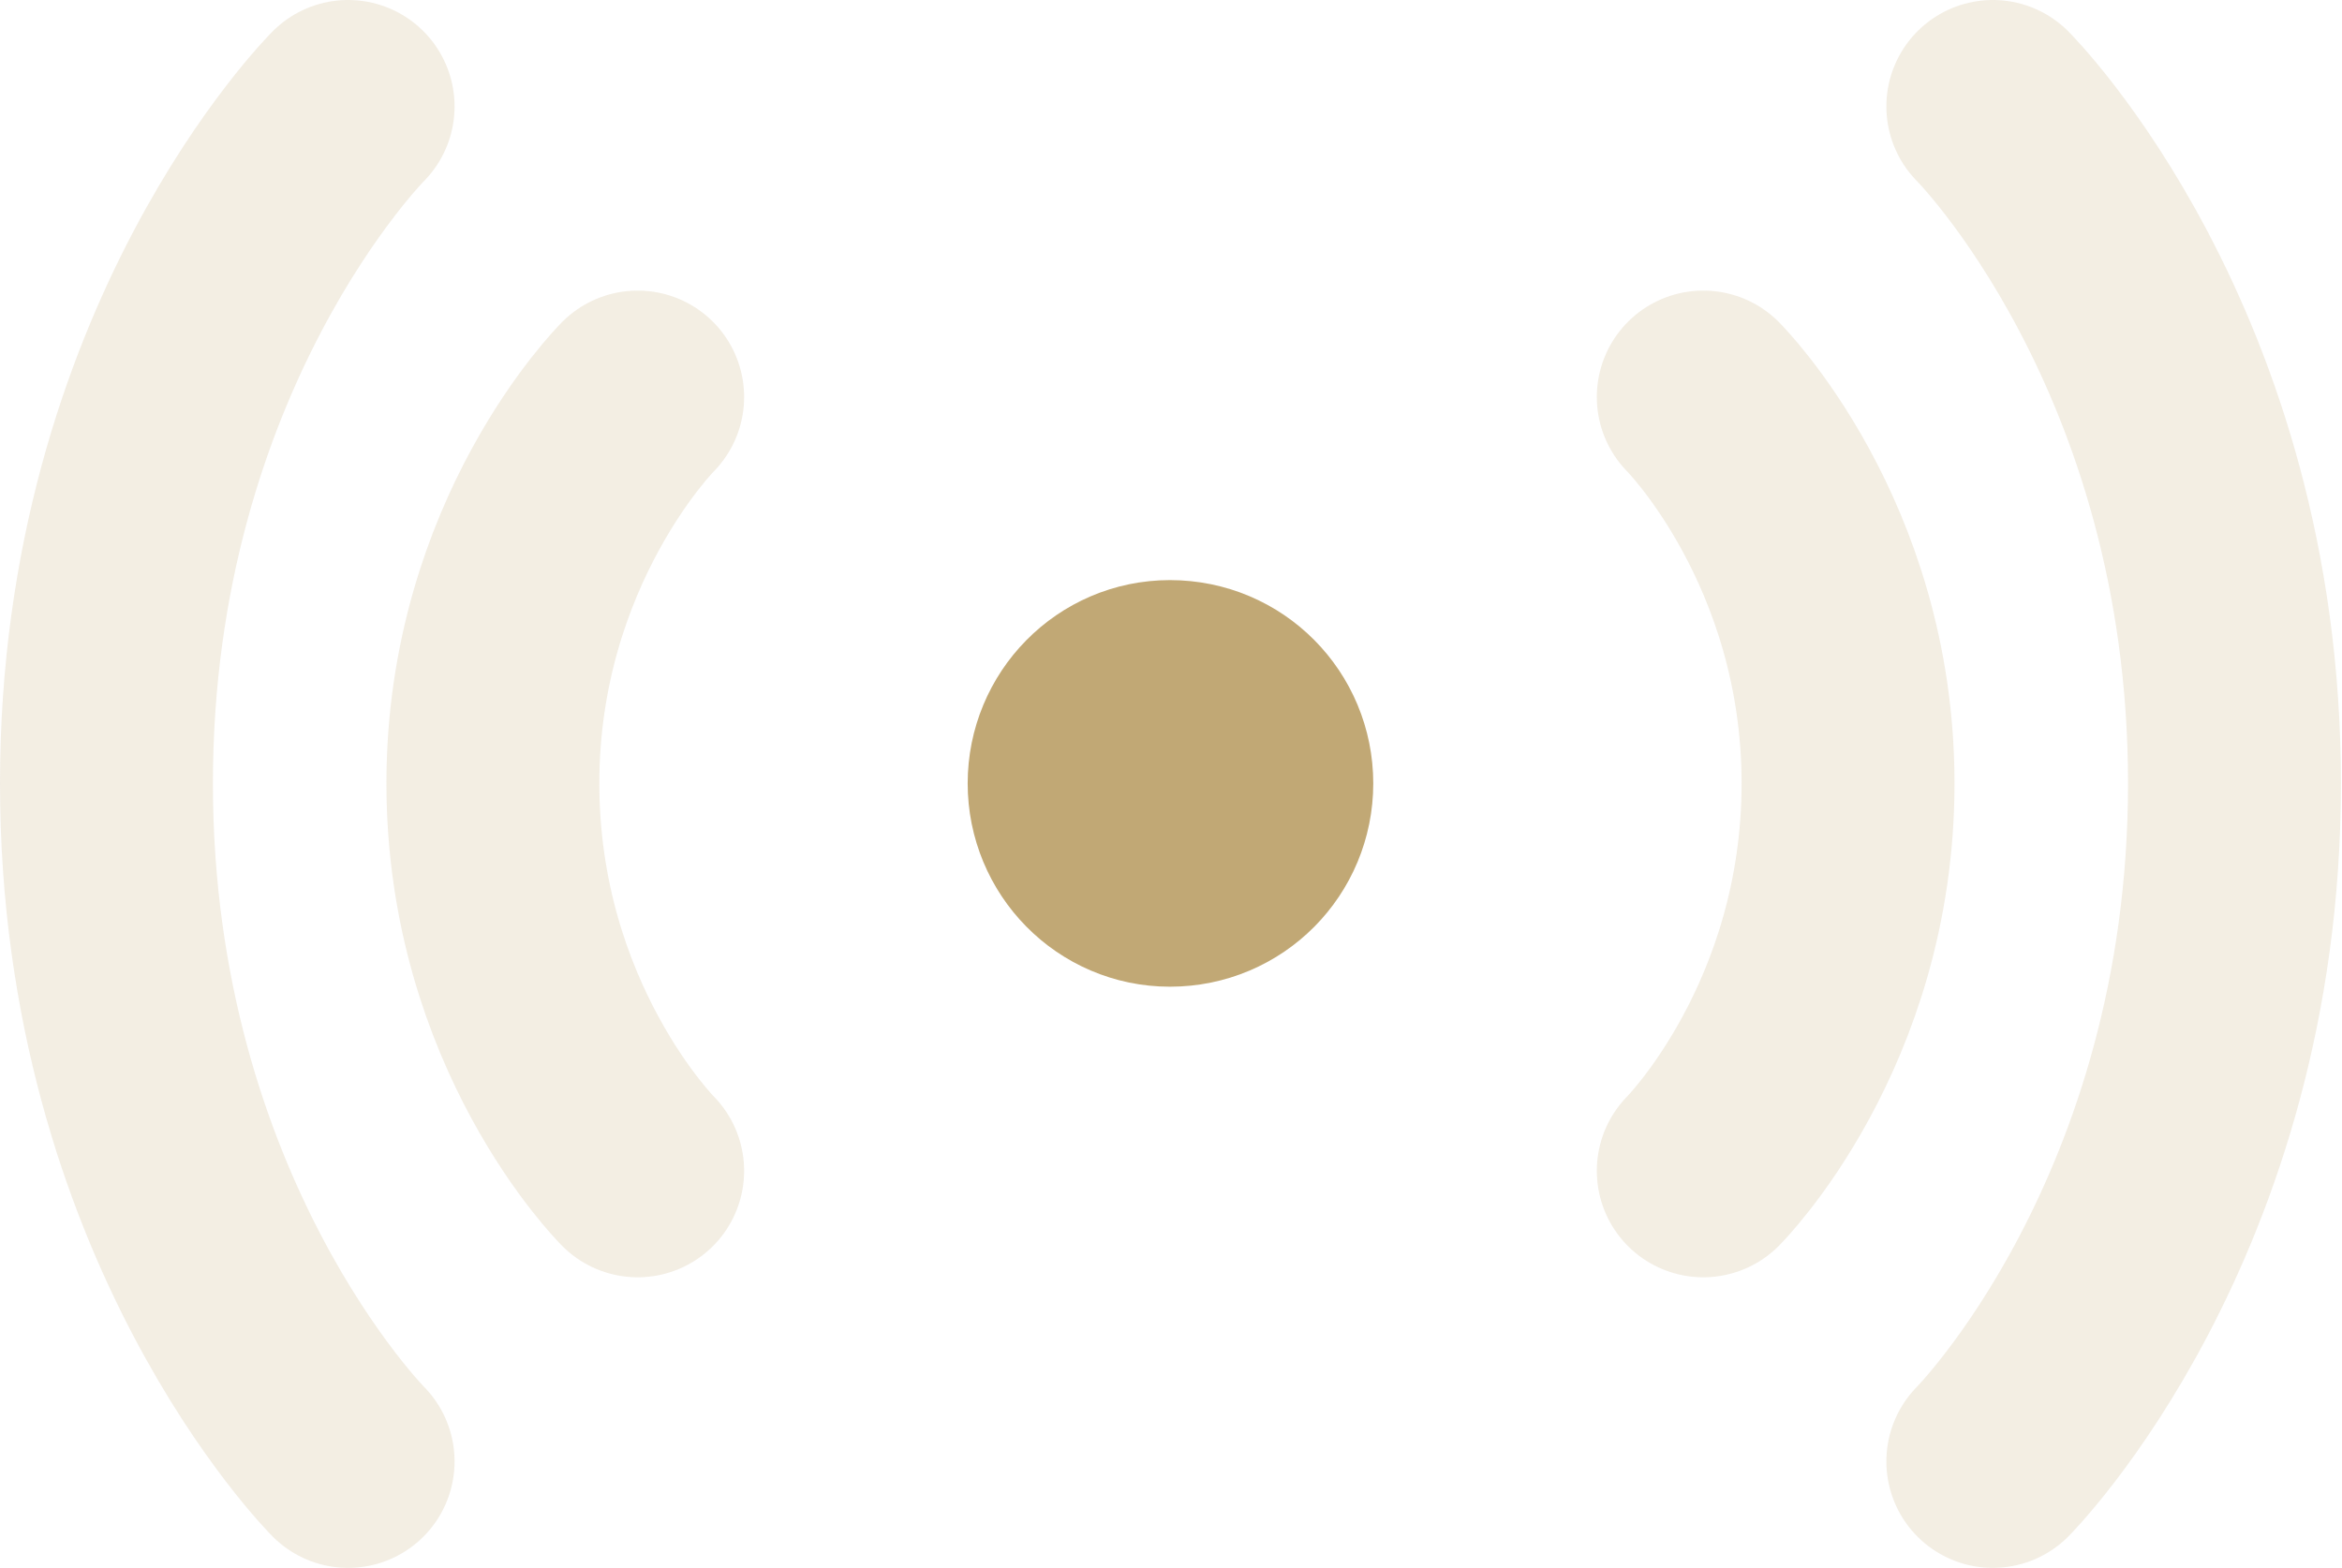
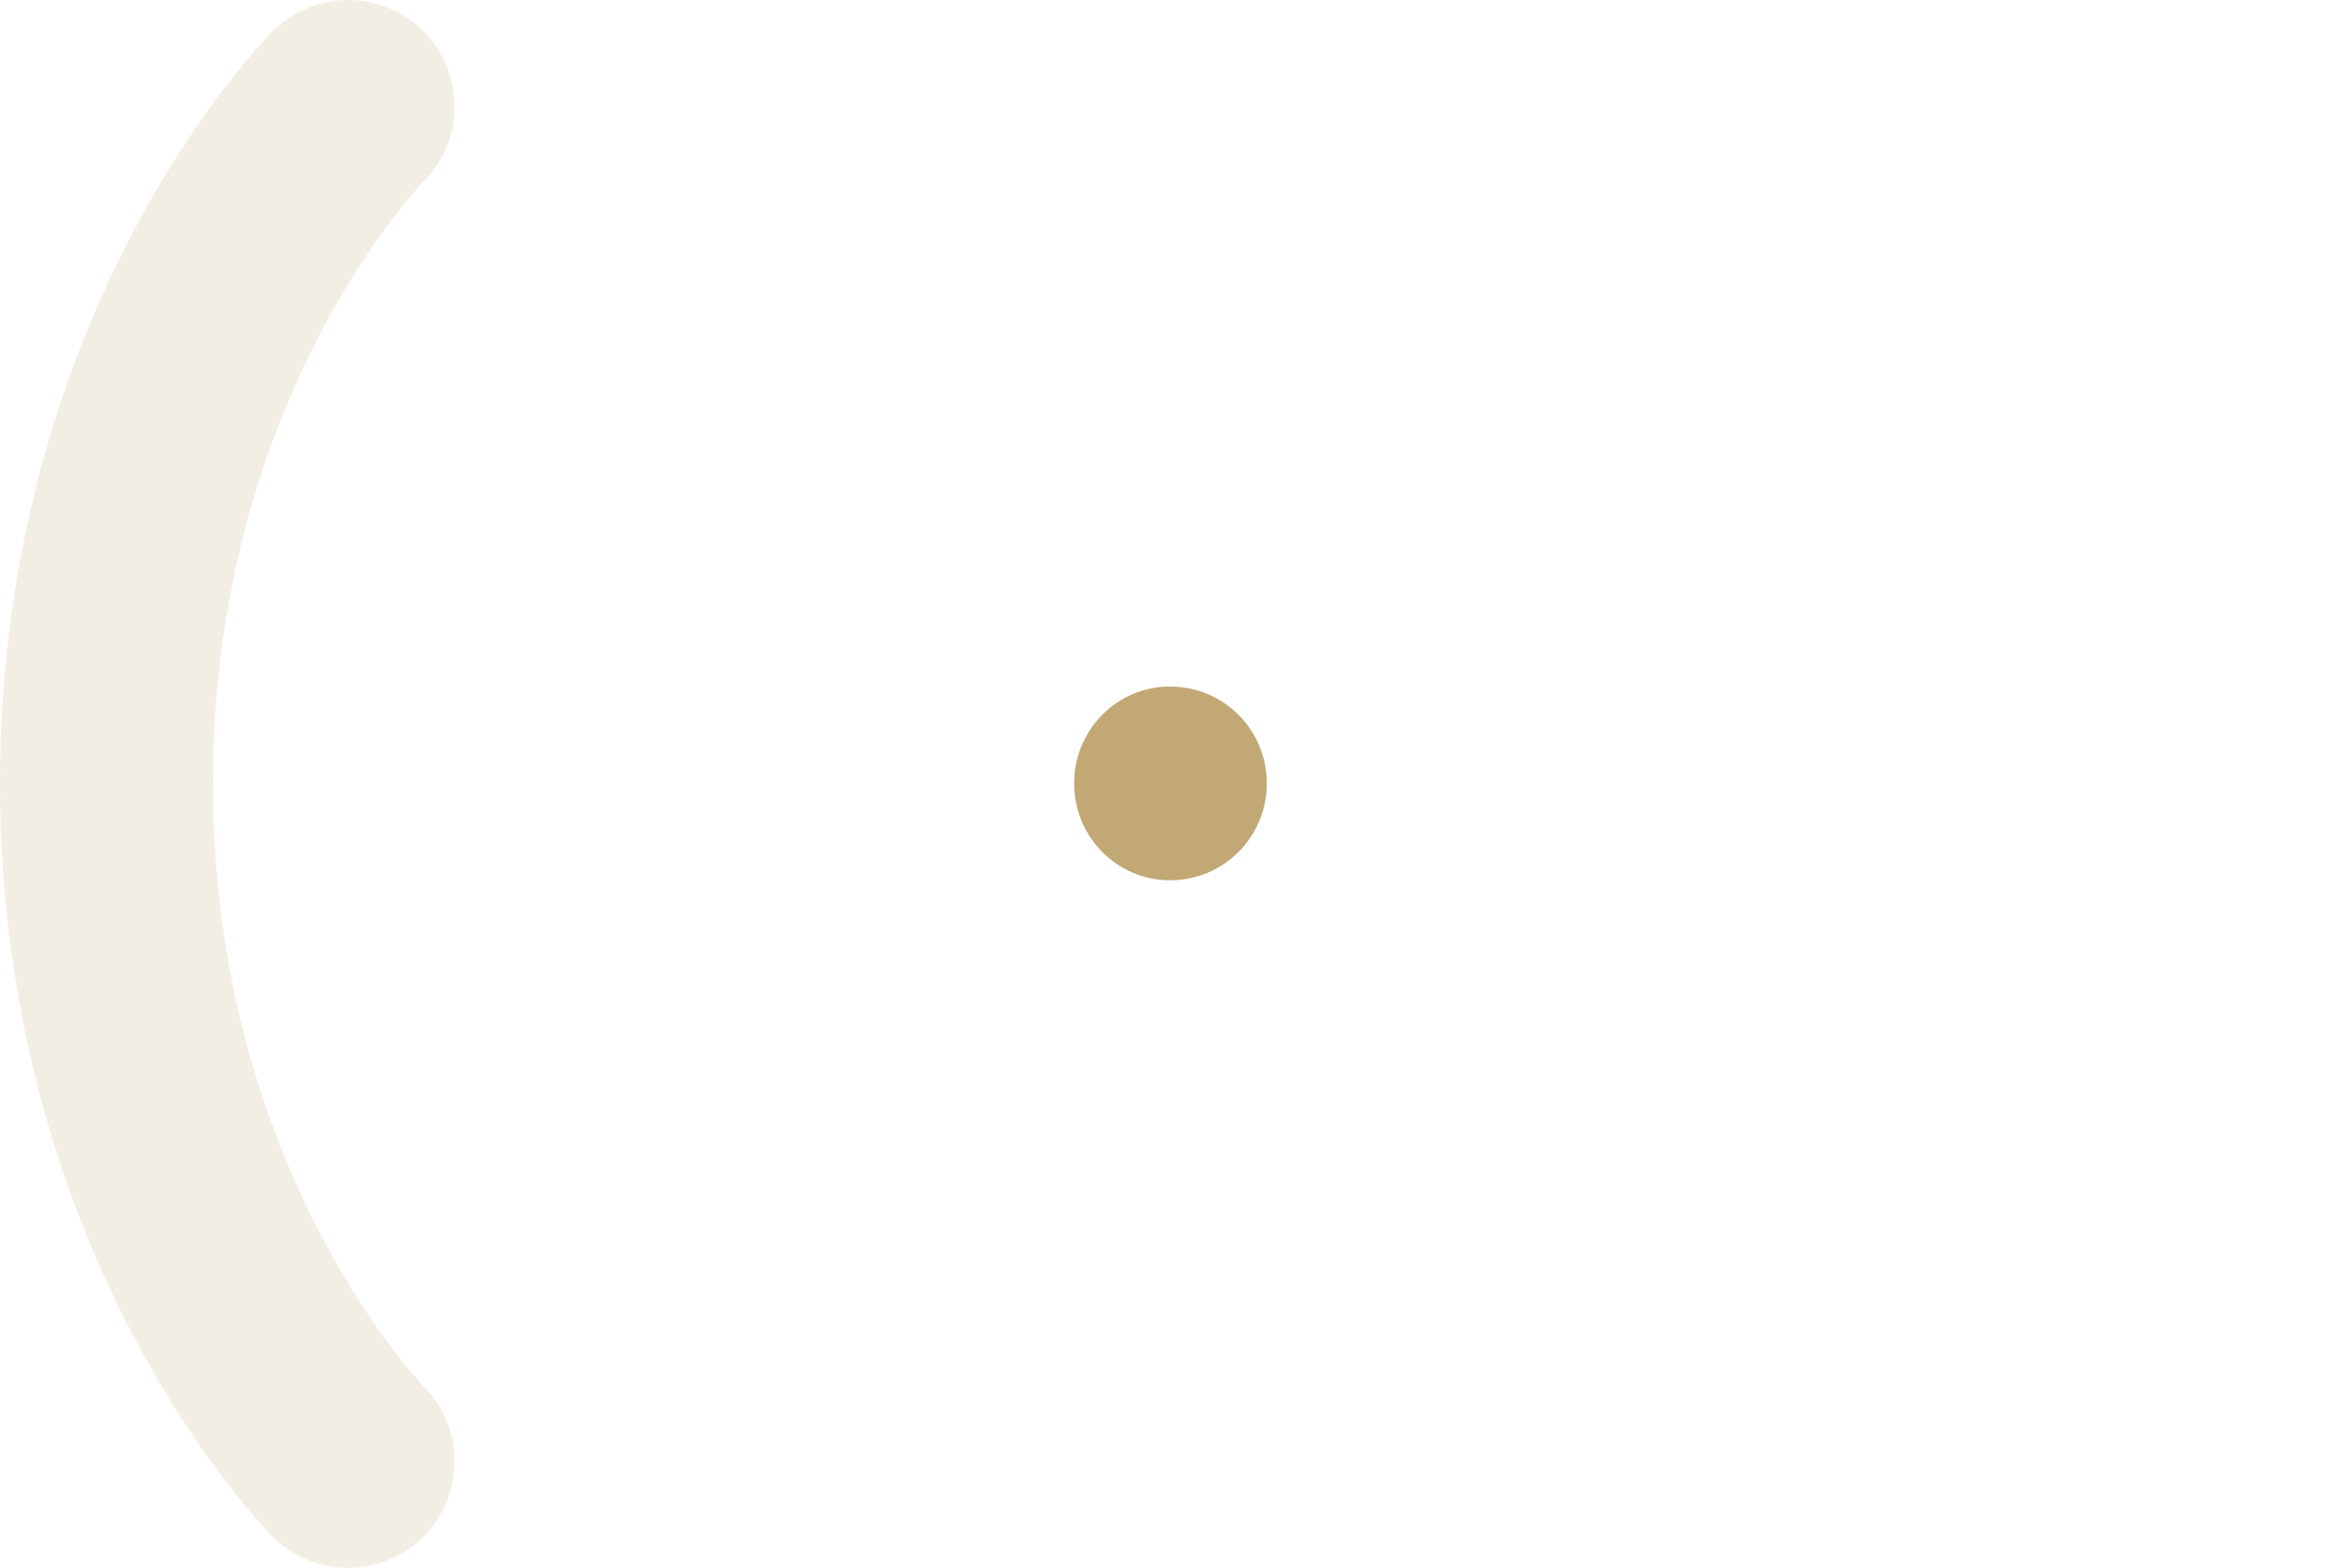
<svg xmlns="http://www.w3.org/2000/svg" width="22" height="14.735" viewBox="0 0 22 14.735" fill="none">
  <desc>
			Created with Pixso.
	</desc>
  <defs />
  <g opacity="0.2">
-     <path id="Vector" d="M16 3.73C16 3.73 17.36 5.09 17.36 7.36C17.36 9.64 16 11 16 11" stroke="#C1A875" stroke-opacity="1" stroke-width="2" stroke-linejoin="round" stroke-linecap="round" />
-   </g>
+     </g>
  <g opacity="0.2">
-     <path id="Vector" d="M18.72 1C18.72 1 20.99 3.27 20.99 7.36C20.99 11.45 18.72 13.73 18.72 13.73" stroke="#C1A875" stroke-opacity="1" stroke-width="2" stroke-linejoin="round" stroke-linecap="round" />
-   </g>
+     </g>
  <g opacity="0.2">
-     <path id="Vector" d="M5.99 3.73C5.99 3.73 4.63 5.09 4.63 7.36C4.63 9.64 5.99 11 5.99 11" stroke="#C1A875" stroke-opacity="1" stroke-width="2" stroke-linejoin="round" stroke-linecap="round" />
-   </g>
+     </g>
  <g opacity="0.2">
    <path id="Vector" d="M3.27 1C3.27 1 1 3.27 1 7.36C1 11.45 3.27 13.73 3.27 13.73" stroke="#C1A875" stroke-opacity="1" stroke-width="2" stroke-linejoin="round" stroke-linecap="round" />
  </g>
  <path id="Vector" d="M10.99 8.27C11.5 8.27 11.9 7.86 11.9 7.36C11.9 6.86 11.5 6.45 10.99 6.45C10.49 6.45 10.09 6.86 10.09 7.36C10.09 7.86 10.49 8.27 10.99 8.27Z" fill="#C1A875" fill-opacity="1" fill-rule="nonzero" />
-   <path id="Vector" d="M11.9 7.36C11.9 6.86 11.5 6.45 10.99 6.45C10.49 6.45 10.09 6.86 10.09 7.36C10.09 7.86 10.49 8.27 10.99 8.27C11.5 8.27 11.9 7.86 11.9 7.36Z" stroke="#C1A875" stroke-opacity="1" stroke-width="2" stroke-linejoin="round" />
</svg>